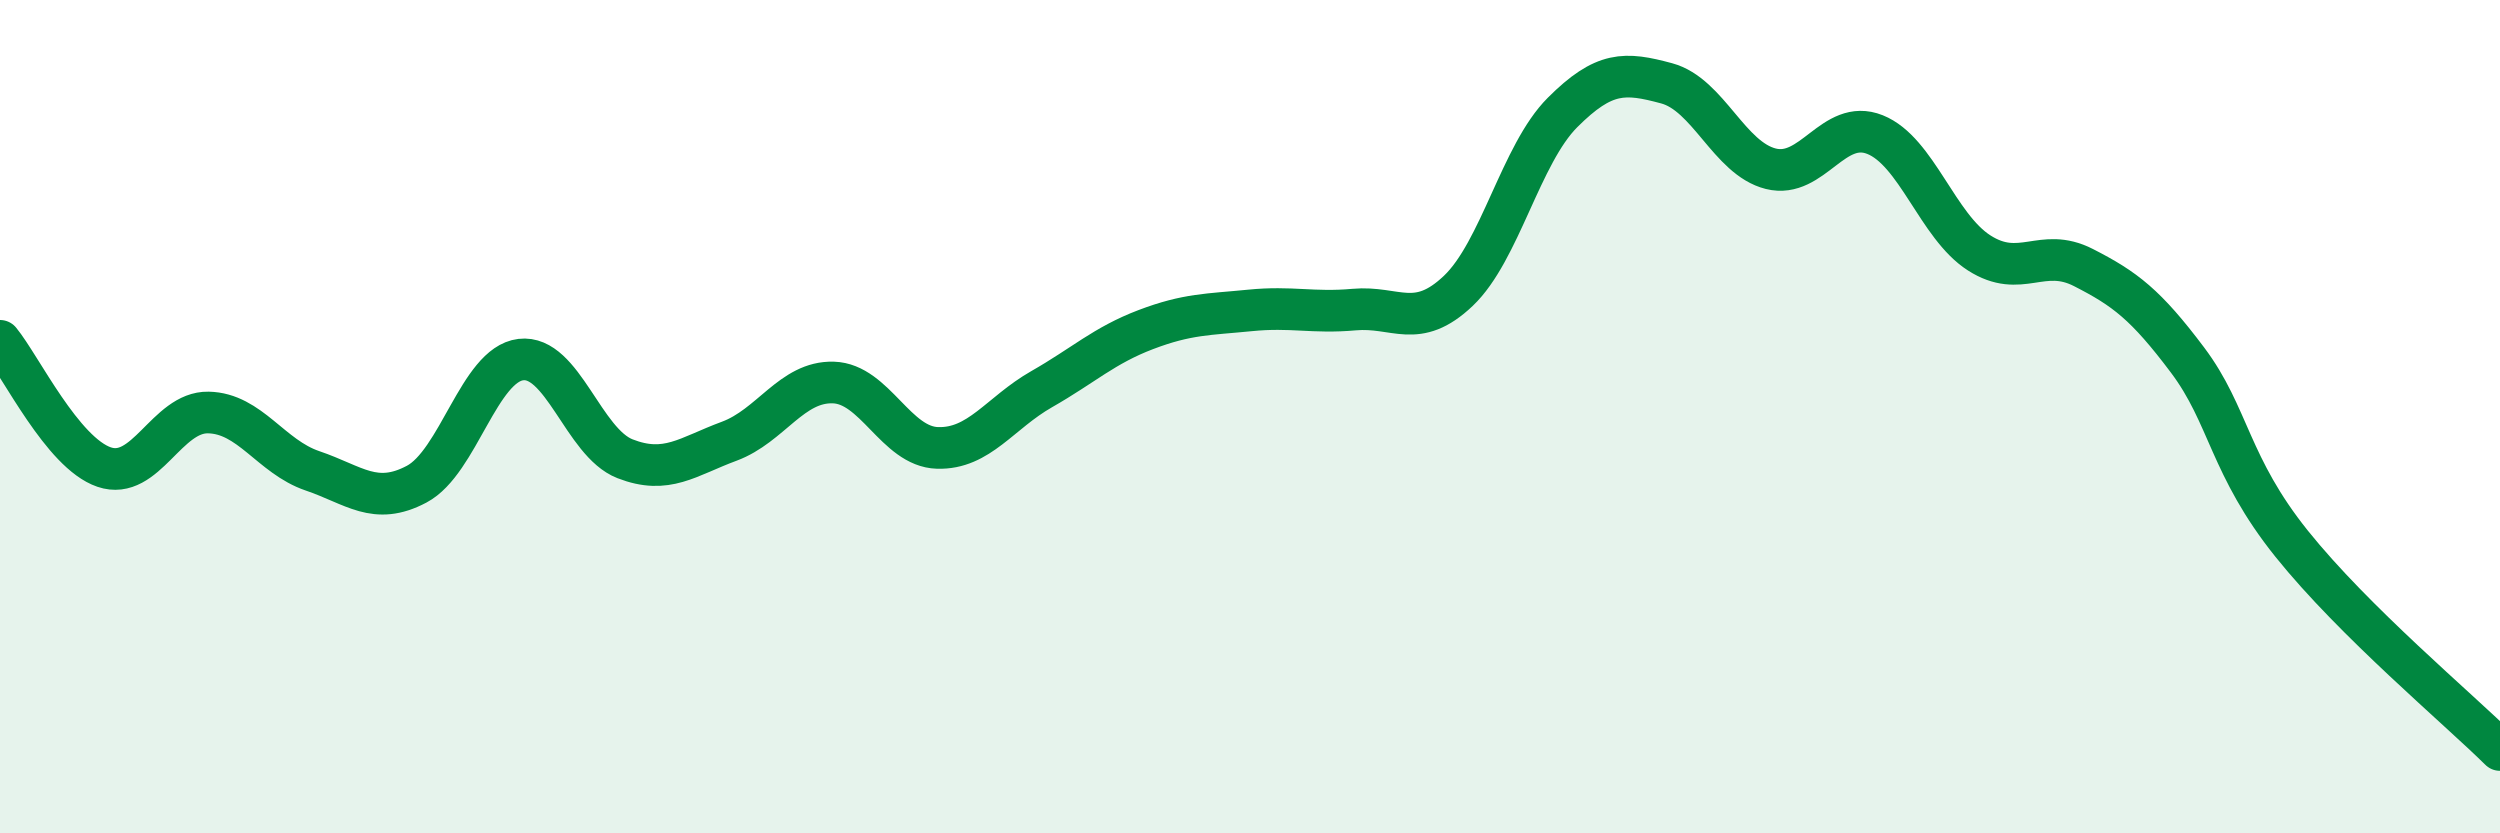
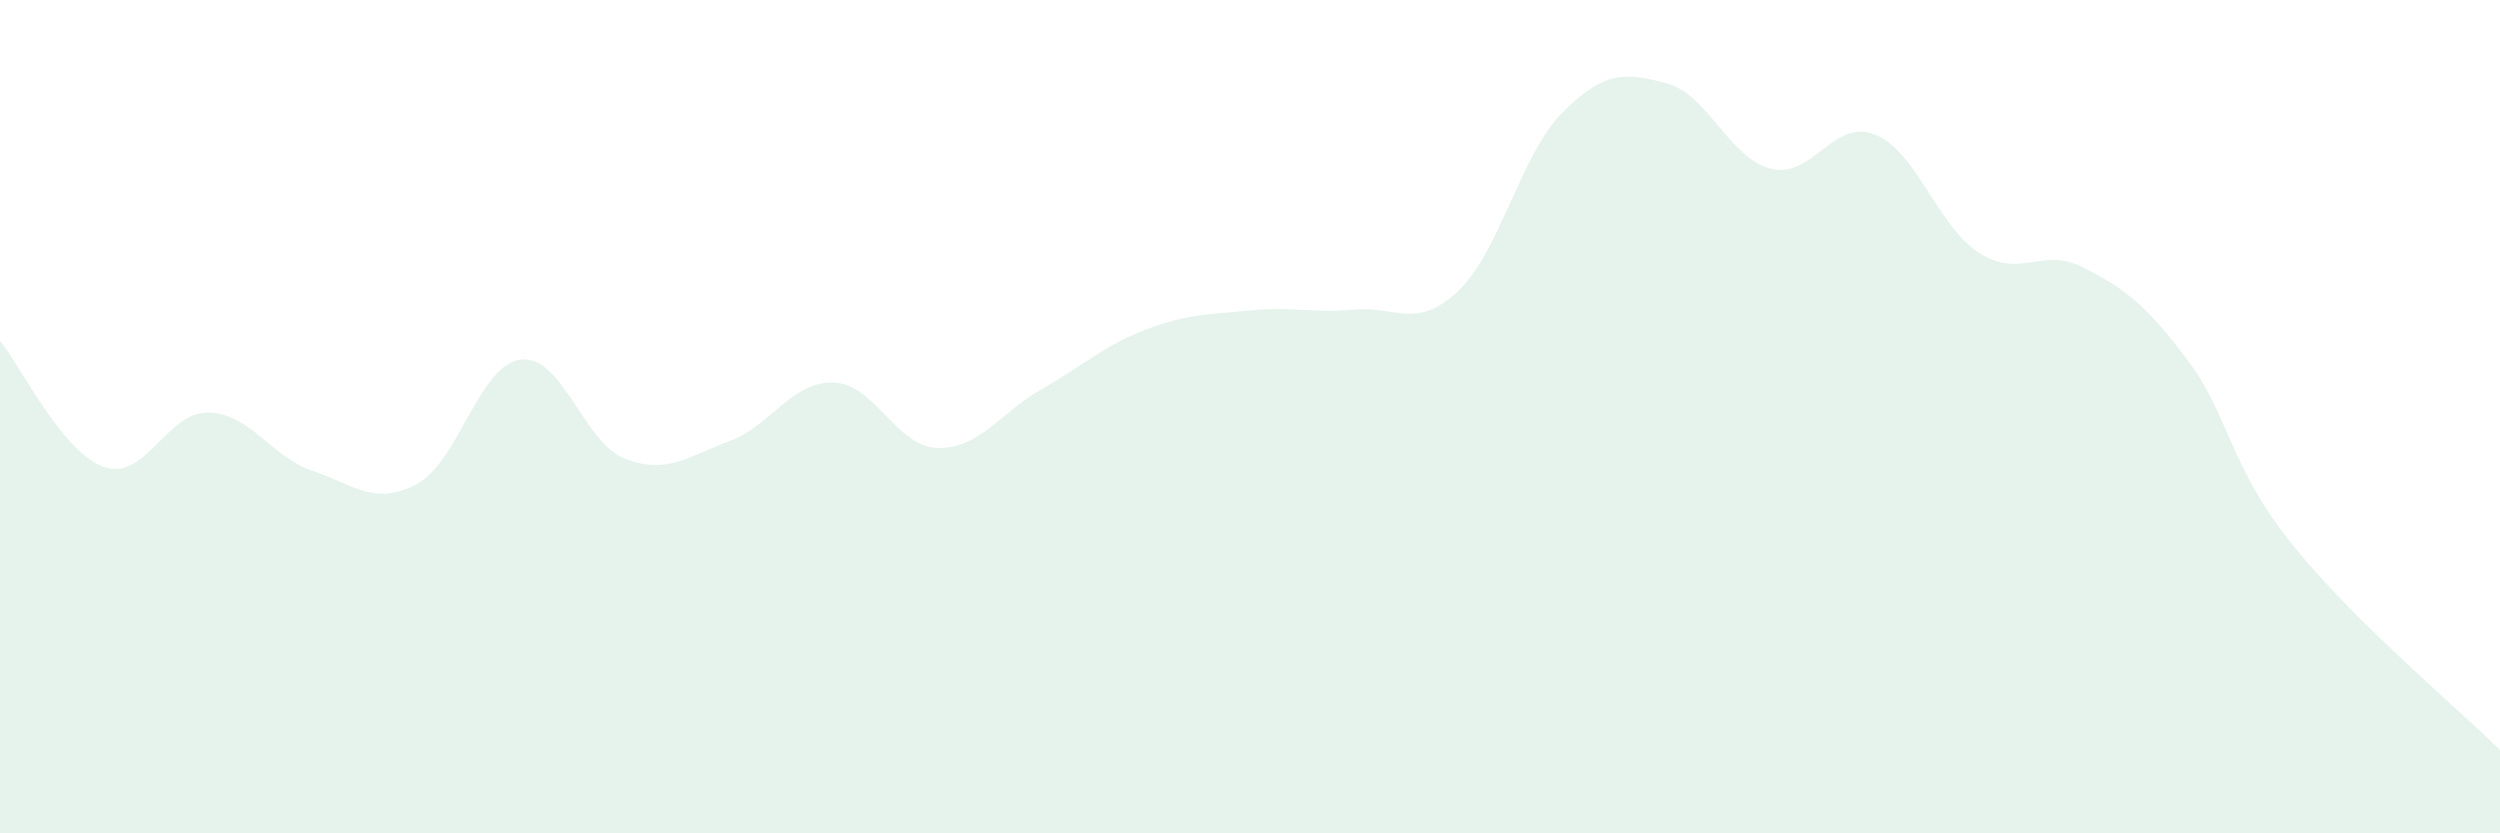
<svg xmlns="http://www.w3.org/2000/svg" width="60" height="20" viewBox="0 0 60 20">
  <path d="M 0,8.18 C 0.5,8.79 1.5,10.87 2.5,11.21 C 3.5,11.55 4,9.88 5,9.9 C 6,9.92 6.5,10.96 7.5,11.3 C 8.5,11.64 9,12.15 10,11.62 C 11,11.09 11.5,8.75 12.5,8.63 C 13.5,8.51 14,10.62 15,11.01 C 16,11.4 16.5,10.96 17.5,10.59 C 18.5,10.22 19,9.15 20,9.18 C 21,9.21 21.5,10.72 22.5,10.75 C 23.5,10.78 24,9.91 25,9.34 C 26,8.77 26.5,8.29 27.5,7.91 C 28.5,7.53 29,7.55 30,7.45 C 31,7.35 31.5,7.52 32.5,7.43 C 33.5,7.34 34,7.93 35,6.98 C 36,6.03 36.5,3.7 37.5,2.7 C 38.5,1.7 39,1.73 40,2 C 41,2.27 41.5,3.8 42.5,4.05 C 43.5,4.3 44,2.83 45,3.23 C 46,3.63 46.5,5.43 47.5,6.07 C 48.5,6.71 49,5.91 50,6.42 C 51,6.93 51.5,7.31 52.5,8.64 C 53.5,9.97 53.5,11.18 55,13.05 C 56.5,14.92 59,17.01 60,18L60 20L0 20Z" fill="#008740" opacity="0.1" stroke-linecap="round" stroke-linejoin="round" />
-   <path d="M 0,8.18 C 0.5,8.79 1.5,10.87 2.5,11.21 C 3.5,11.55 4,9.88 5,9.9 C 6,9.92 6.5,10.96 7.5,11.3 C 8.5,11.64 9,12.15 10,11.62 C 11,11.09 11.5,8.75 12.5,8.63 C 13.5,8.51 14,10.62 15,11.01 C 16,11.4 16.5,10.96 17.5,10.59 C 18.5,10.22 19,9.15 20,9.18 C 21,9.21 21.5,10.72 22.5,10.75 C 23.5,10.78 24,9.91 25,9.34 C 26,8.77 26.5,8.29 27.5,7.91 C 28.5,7.53 29,7.55 30,7.45 C 31,7.35 31.5,7.52 32.5,7.43 C 33.5,7.34 34,7.93 35,6.98 C 36,6.03 36.5,3.7 37.5,2.7 C 38.5,1.7 39,1.73 40,2 C 41,2.27 41.5,3.8 42.5,4.05 C 43.5,4.3 44,2.83 45,3.23 C 46,3.63 46.5,5.43 47.5,6.07 C 48.5,6.71 49,5.91 50,6.42 C 51,6.93 51.5,7.31 52.5,8.64 C 53.5,9.97 53.5,11.18 55,13.05 C 56.5,14.92 59,17.01 60,18" stroke="#008740" stroke-width="1" fill="none" stroke-linecap="round" stroke-linejoin="round" />
</svg>